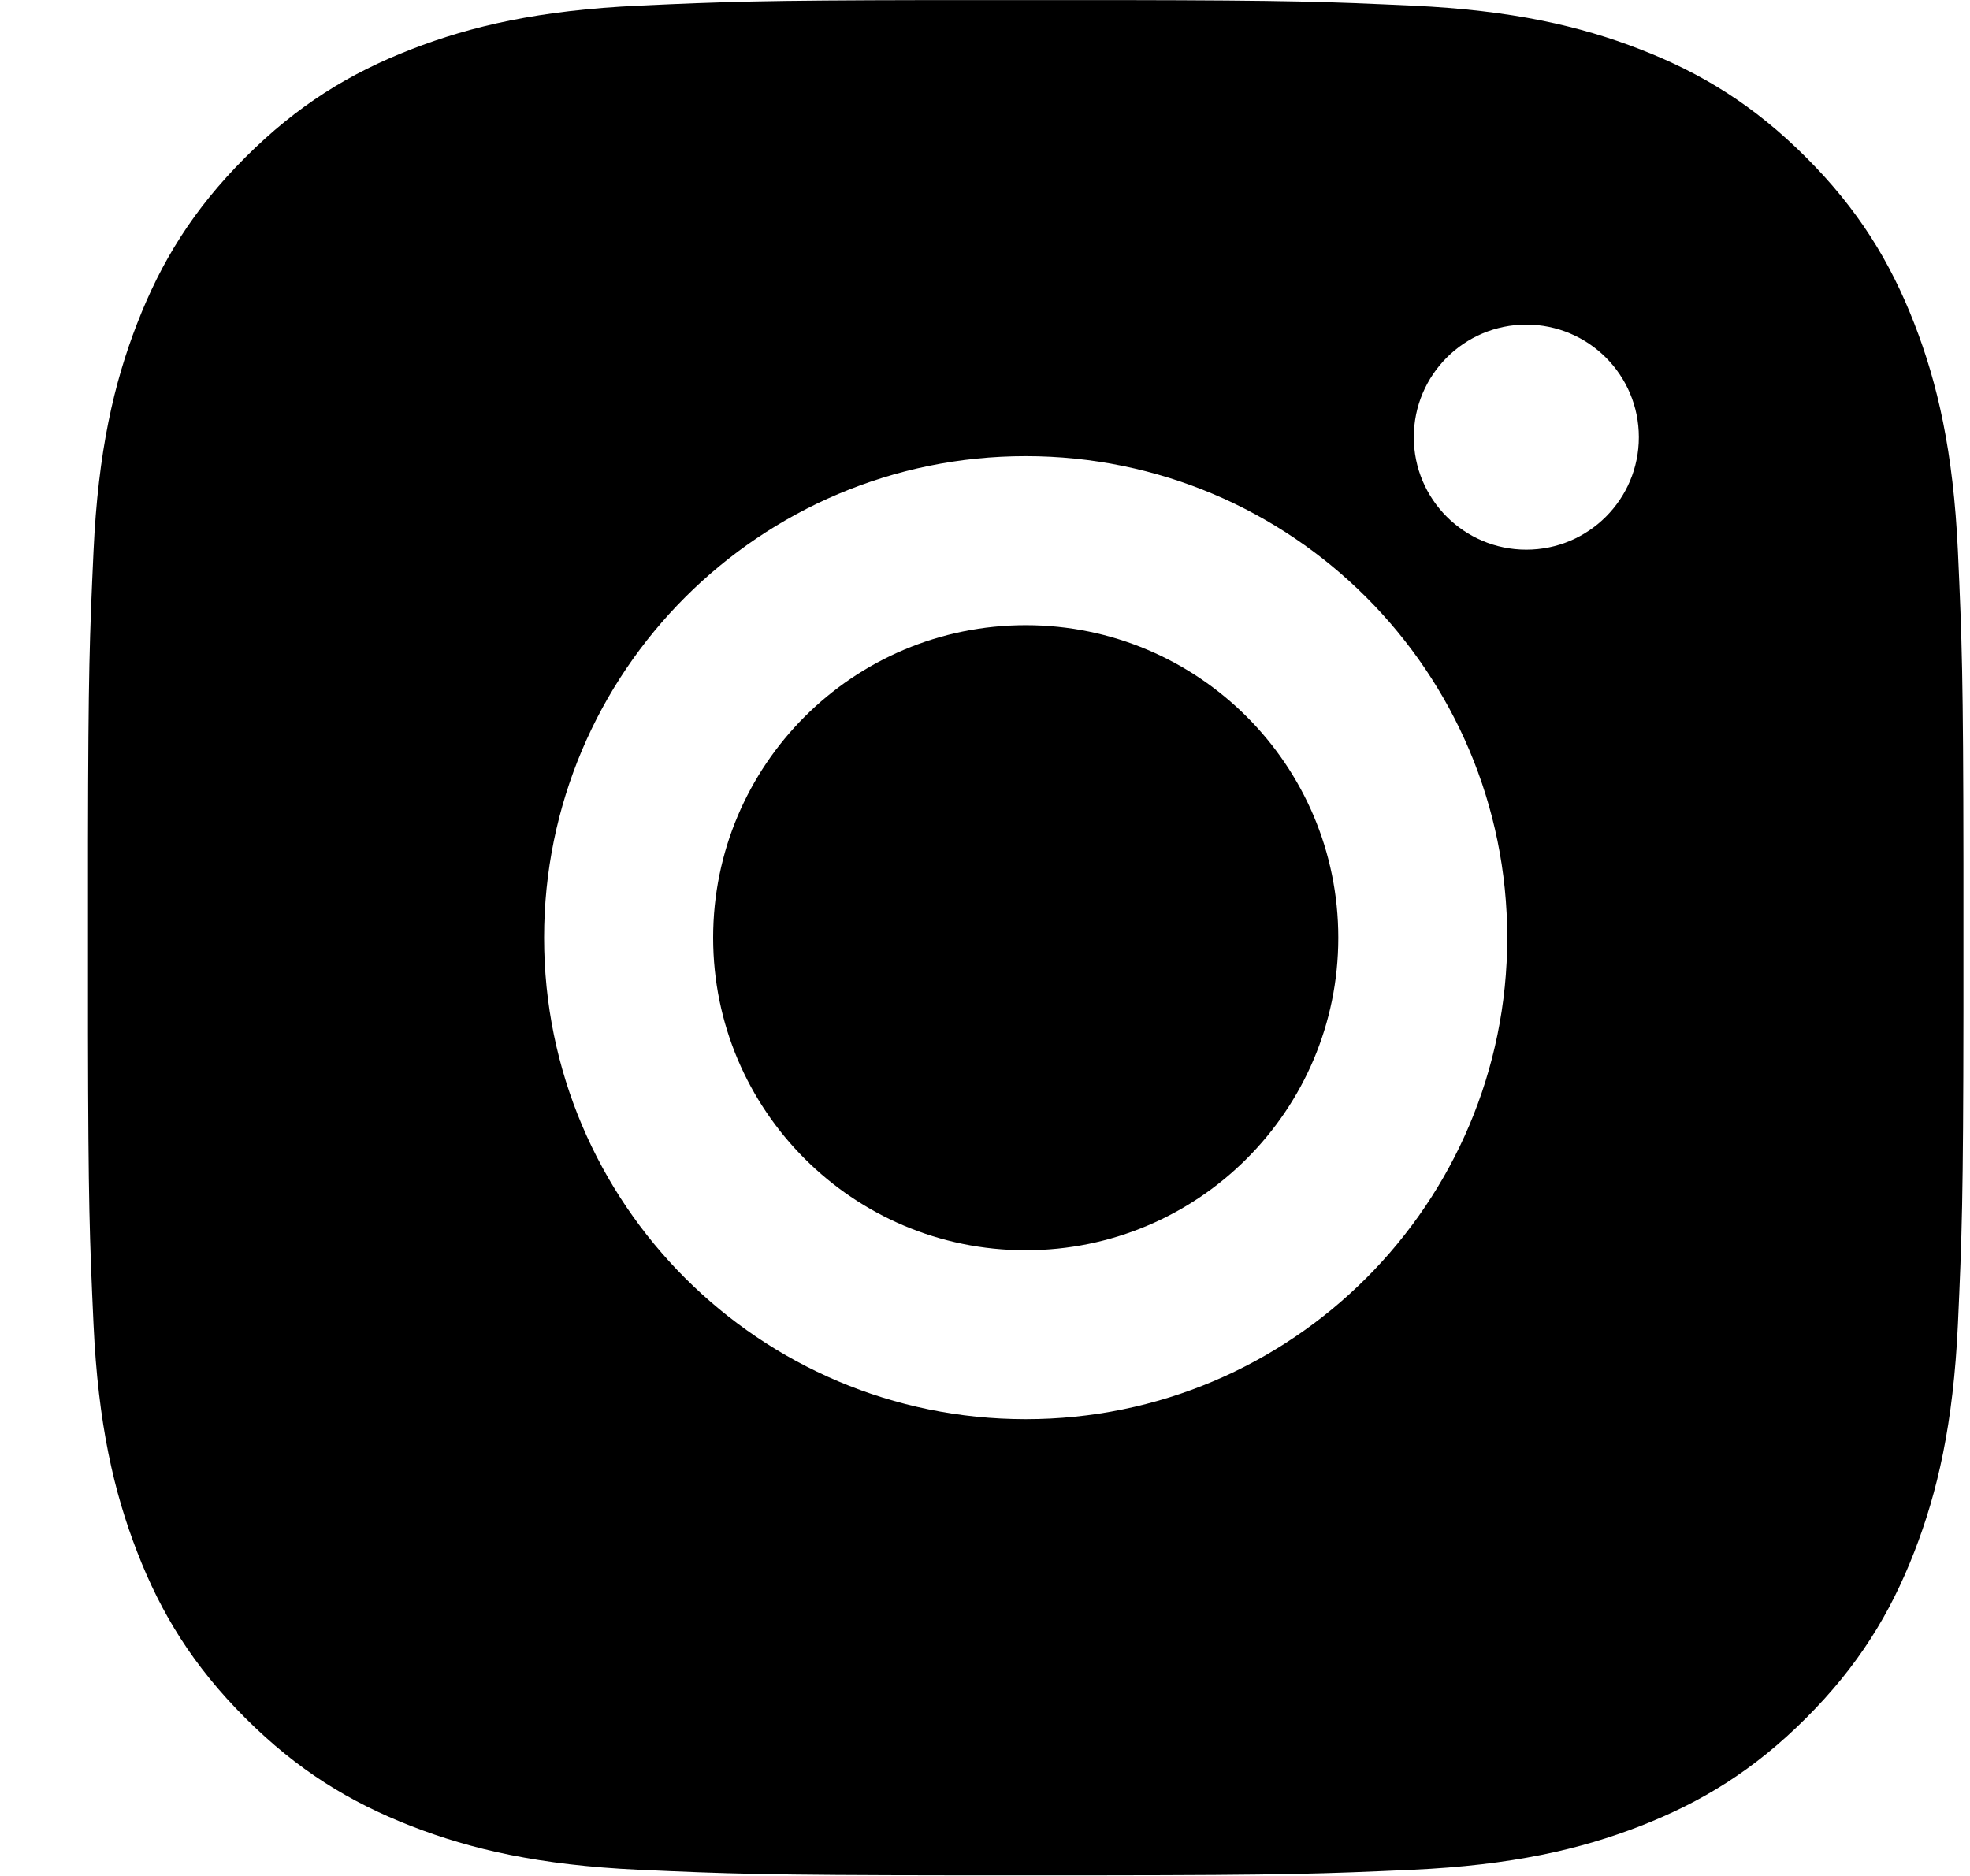
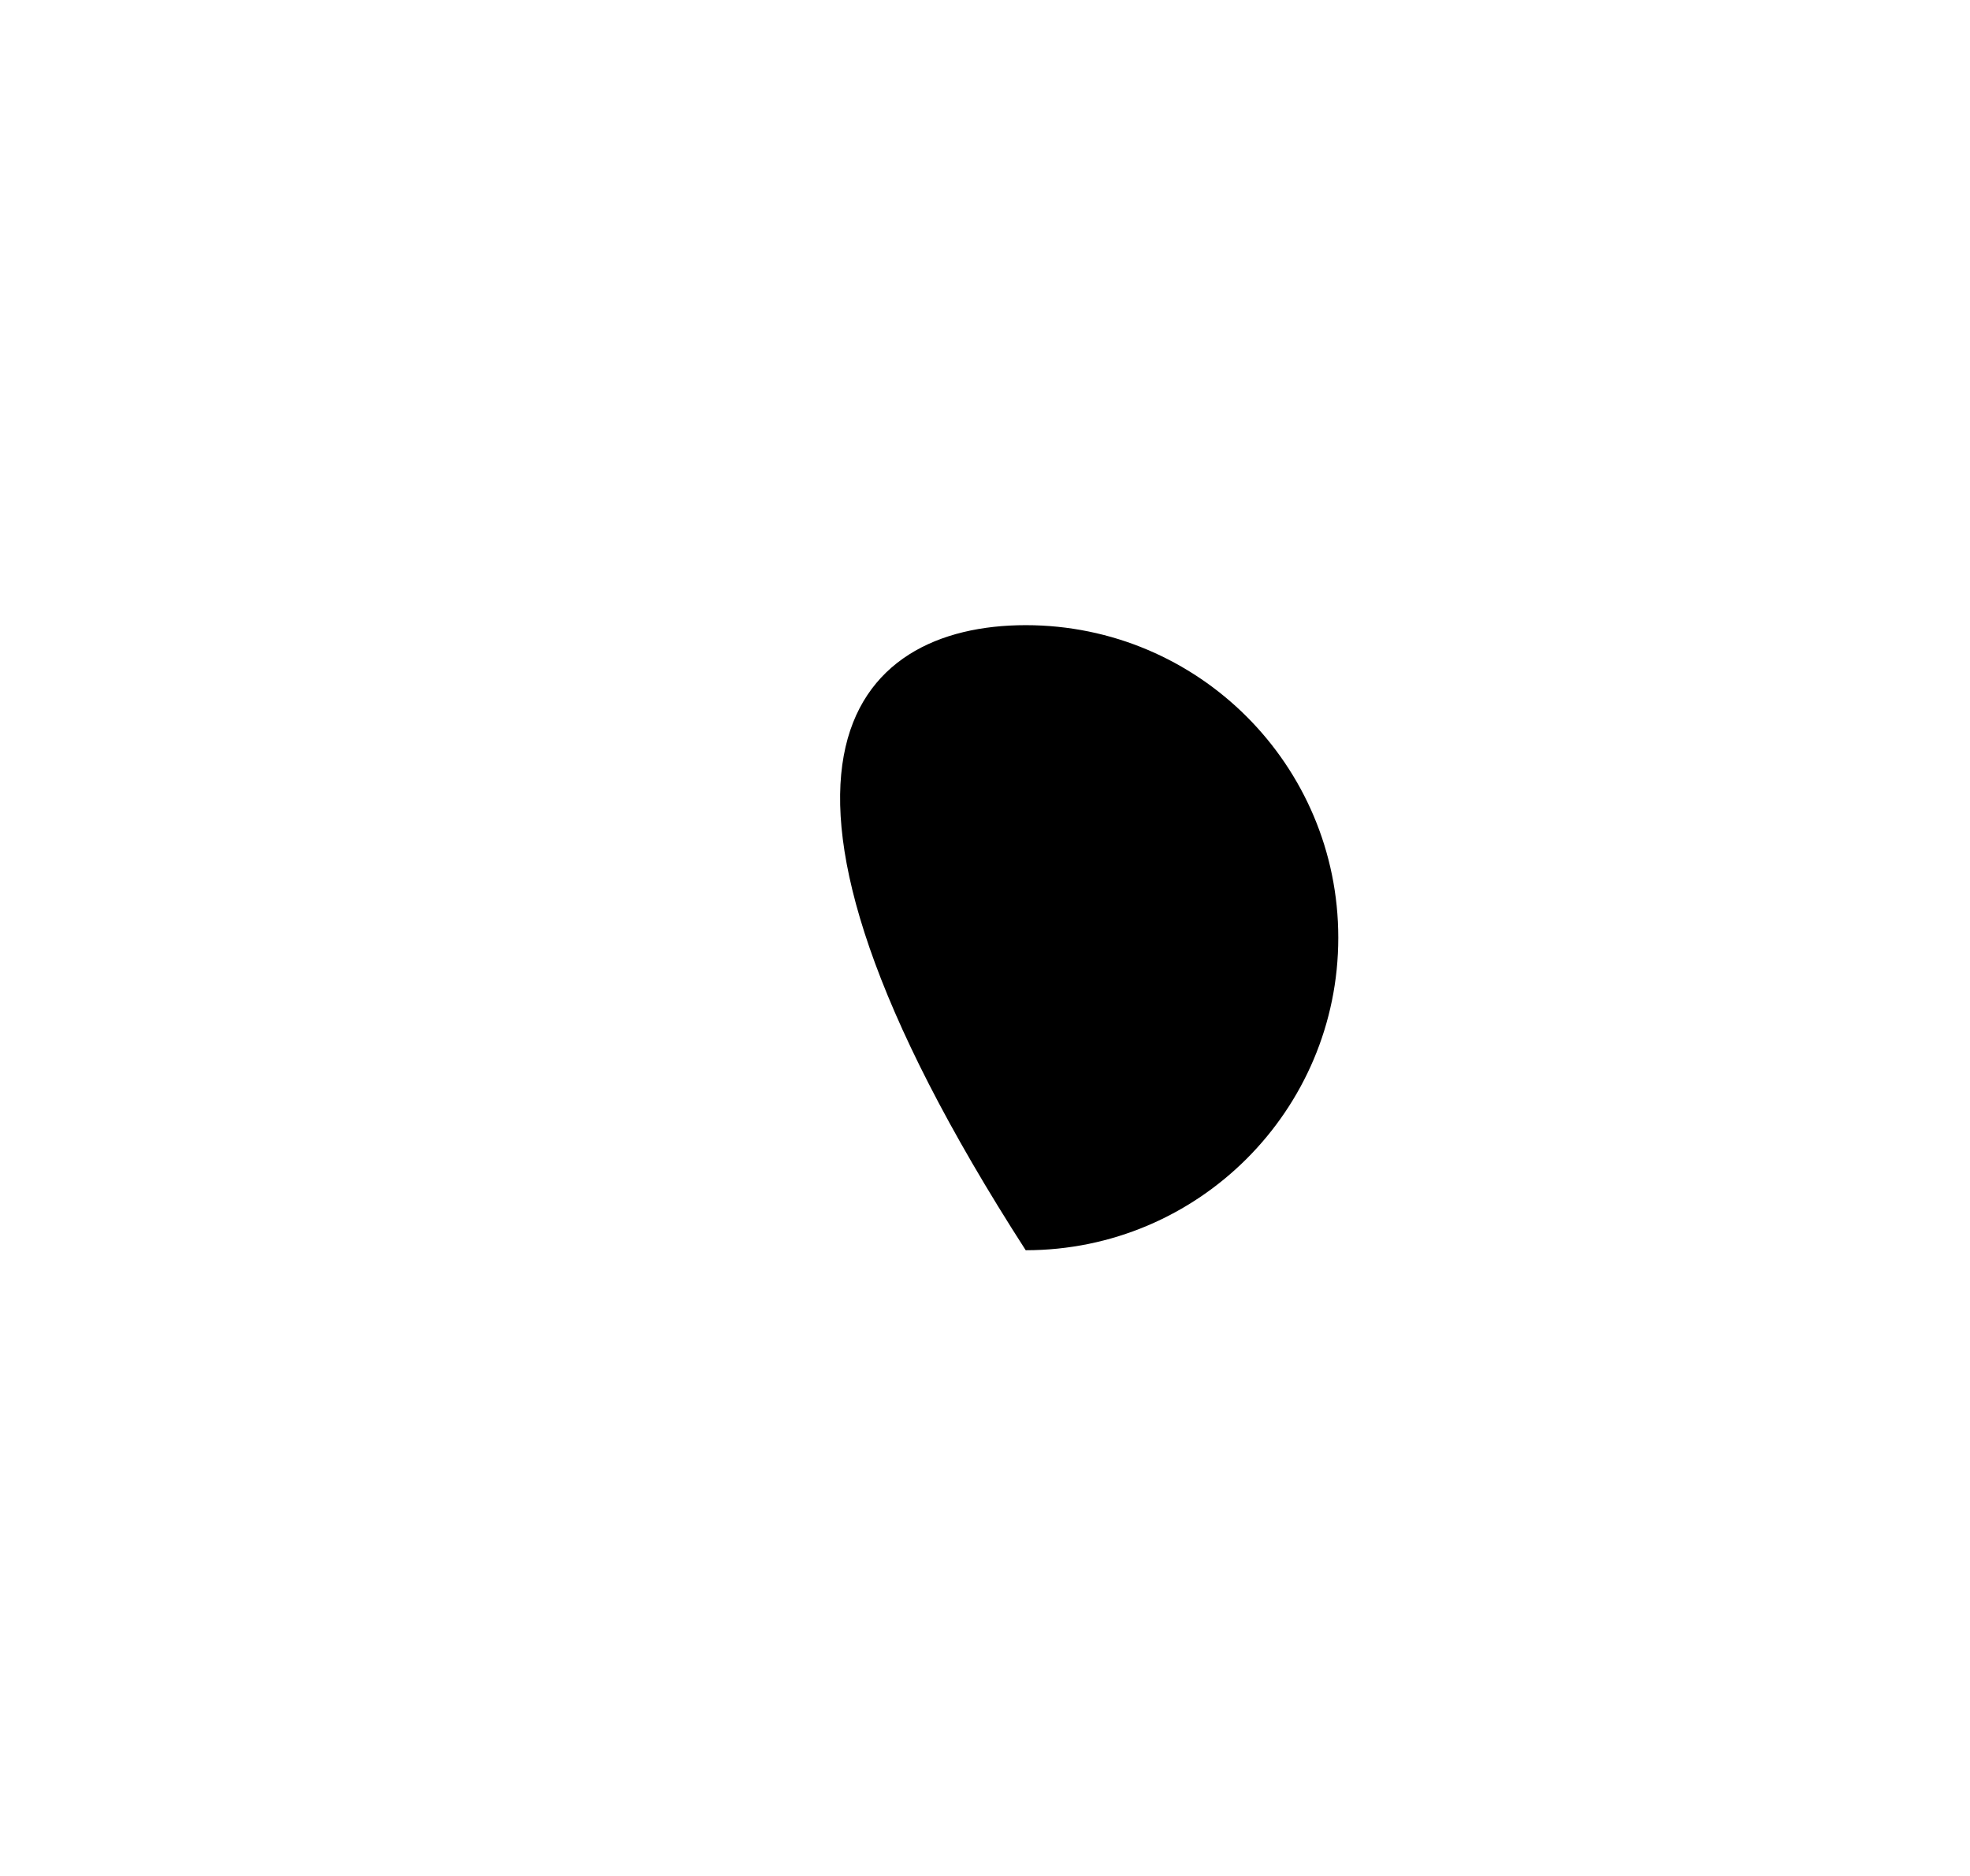
<svg xmlns="http://www.w3.org/2000/svg" viewBox="0 0 21 20">
  <g fill="#000" fill-rule="evenodd" transform="translate(.937)">
-     <path d="M8.97,0.001 L11.024,0.001 C12.824,0.004 13.205,0.018 14.119,0.06 C15.183,0.109 15.909,0.278 16.545,0.525 C17.203,0.78 17.76,1.122 18.316,1.678 C18.872,2.234 19.213,2.791 19.469,3.449 C19.716,4.084 19.885,4.811 19.934,5.875 C19.977,6.827 19.991,7.201 19.993,9.202 L19.993,10.792 C19.991,12.793 19.977,13.167 19.934,14.119 C19.885,15.183 19.716,15.909 19.469,16.545 C19.213,17.203 18.872,17.76 18.316,18.316 C17.76,18.872 17.203,19.213 16.545,19.469 C15.909,19.716 15.183,19.885 14.119,19.934 C13.167,19.977 12.793,19.991 10.792,19.993 L9.202,19.993 C7.201,19.991 6.827,19.977 5.875,19.934 C4.811,19.885 4.084,19.716 3.449,19.469 C2.791,19.213 2.234,18.872 1.678,18.316 C1.122,17.76 0.78,17.203 0.525,16.545 C0.278,15.909 0.109,15.183 0.06,14.119 C0.018,13.205 0.004,12.824 0.001,11.024 L0.001,8.97 C0.004,7.17 0.018,6.789 0.06,5.875 C0.109,4.811 0.278,4.084 0.525,3.449 C0.78,2.791 1.122,2.234 1.678,1.678 C2.234,1.122 2.791,0.78 3.449,0.525 C4.084,0.278 4.811,0.109 5.875,0.06 C6.789,0.018 7.17,0.004 8.97,0.001 L11.024,0.001 Z M9.997,4.863 C7.162,4.863 4.863,7.162 4.863,9.997 C4.863,12.832 7.162,15.13 9.997,15.13 C12.832,15.13 15.13,12.832 15.13,9.997 C15.13,7.162 12.832,4.863 9.997,4.863 Z M15.333,3.461 C14.671,3.461 14.134,3.998 14.134,4.661 C14.134,5.323 14.671,5.86 15.333,5.86 C15.996,5.86 16.533,5.323 16.533,4.661 C16.533,3.998 15.996,3.461 15.333,3.461 Z" />
-     <path d="M9.997,13.329 C8.156,13.329 6.665,11.837 6.665,9.997 C6.665,8.156 8.156,6.665 9.997,6.665 C11.837,6.665 13.329,8.156 13.329,9.997 C13.329,11.837 11.837,13.329 9.997,13.329 Z" />
+     <path d="M9.997,13.329 C6.665,8.156 8.156,6.665 9.997,6.665 C11.837,6.665 13.329,8.156 13.329,9.997 C13.329,11.837 11.837,13.329 9.997,13.329 Z" />
  </g>
</svg>